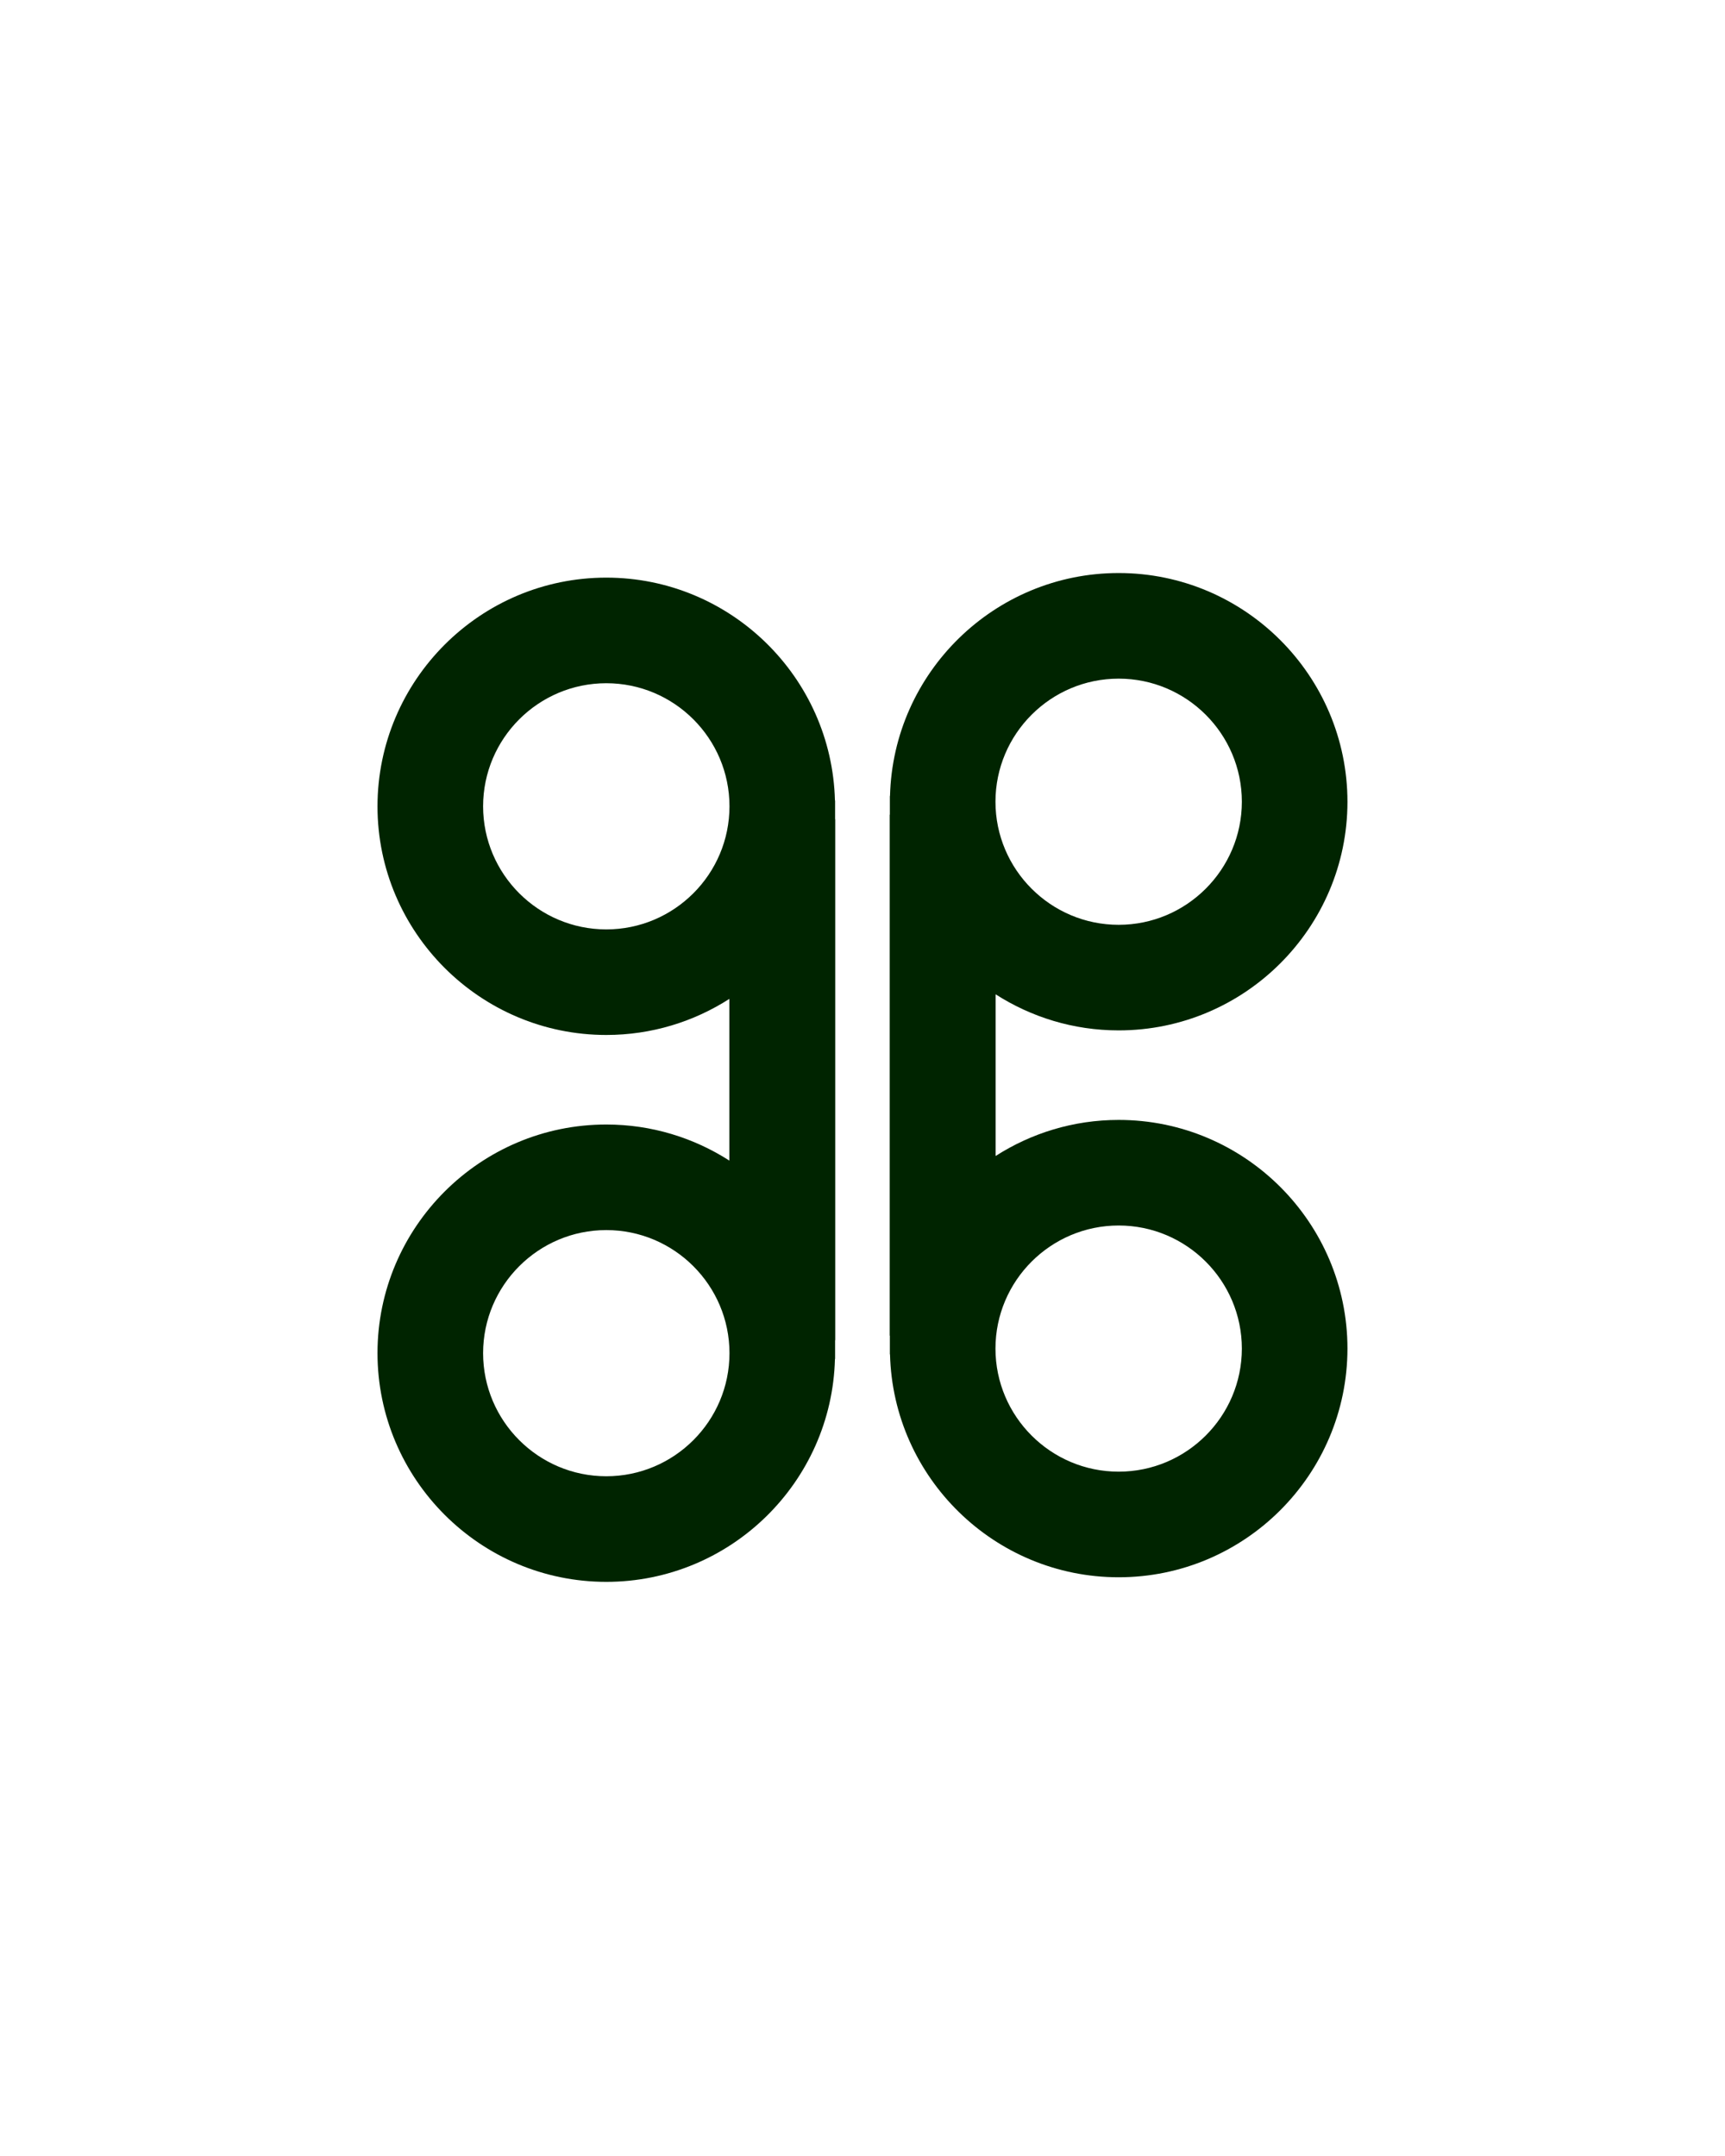
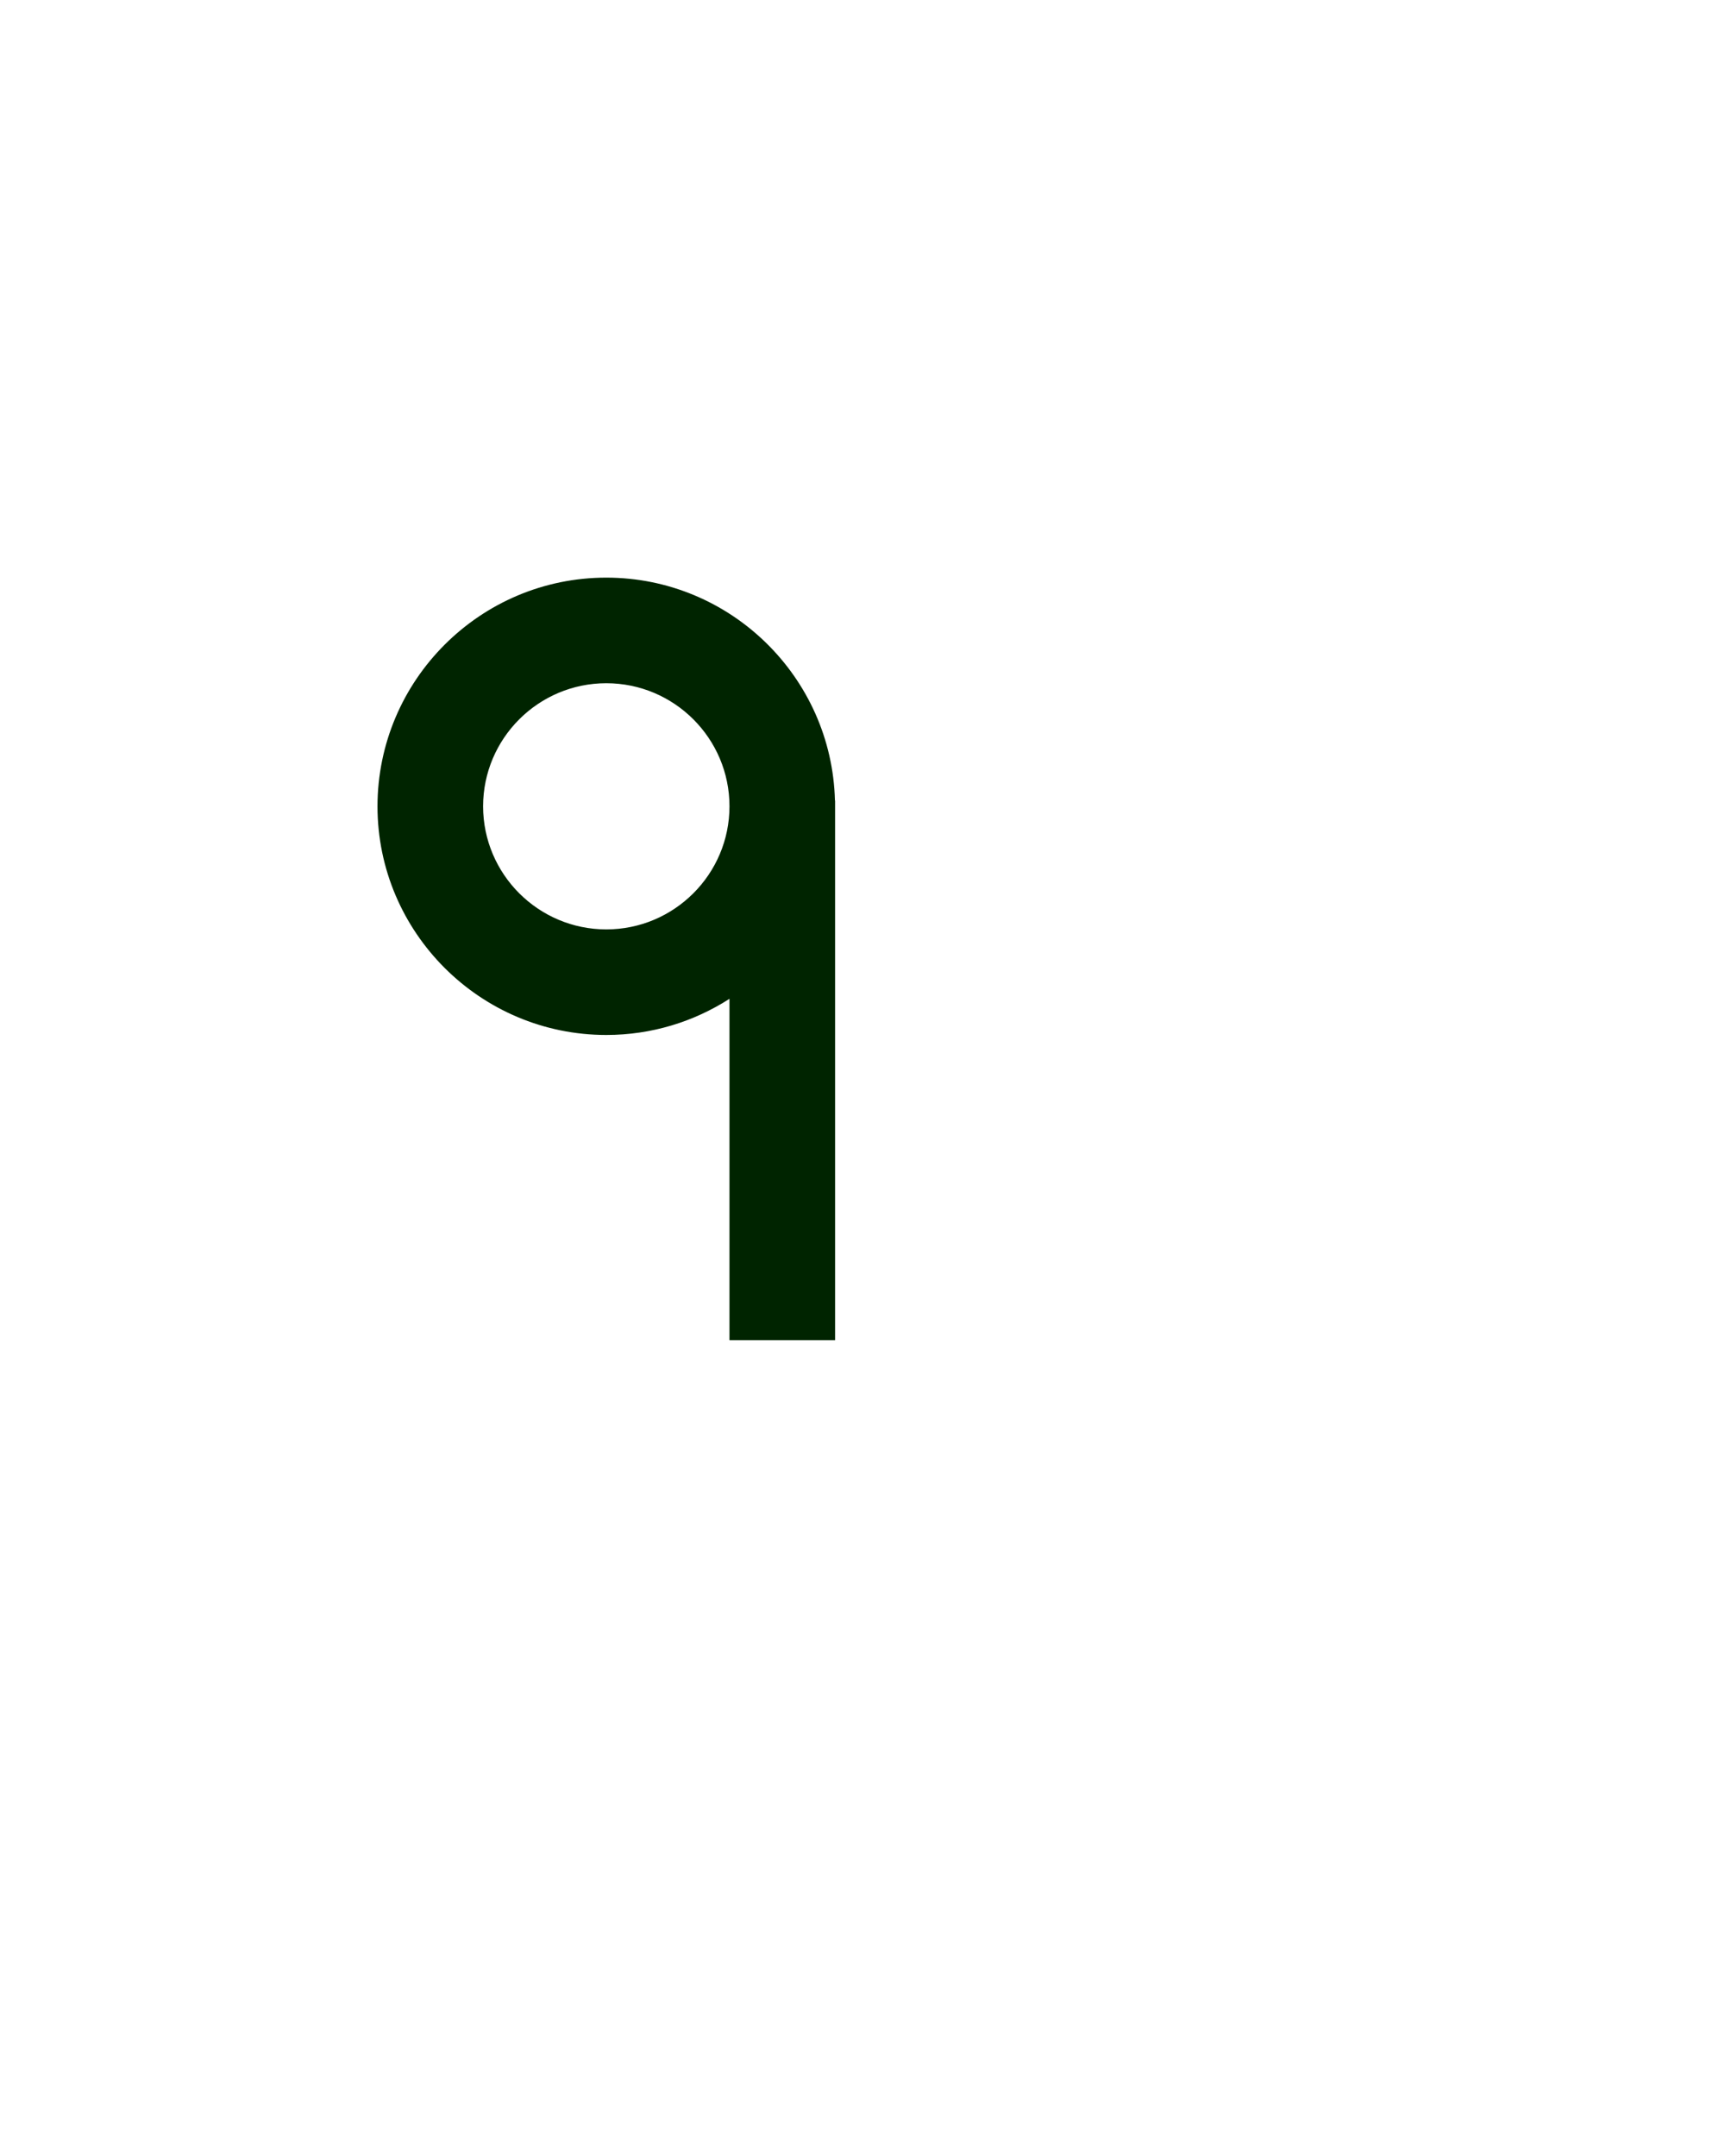
<svg xmlns="http://www.w3.org/2000/svg" height="1012.5" version="1.0" viewBox="0 0 810 1012.5" width="810">
  <defs>
    <clipPath id="a">
-       <path d="M 417.848 269 L 632.723 269 L 632.723 627.25 L 417.848 627.25 Z M 417.848 269" />
-     </clipPath>
+       </clipPath>
    <clipPath id="b">
-       <path d="M 417.848 382.582 L 633 382.582 L 633 741 L 417.848 741 Z M 417.848 382.582" />
+       <path d="M 417.848 382.582 L 633 382.582 L 417.848 741 Z M 417.848 382.582" />
    </clipPath>
    <clipPath id="c">
      <path d="M 177.254 384.734 L 392.133 384.734 L 392.133 743 L 177.254 743 Z M 177.254 384.734" />
    </clipPath>
    <clipPath id="d">
      <path d="M 177 271 L 392.133 271 L 392.133 629.402 L 177 629.402 Z M 177 271" />
    </clipPath>
  </defs>
  <g clip-path="url(#a)">
    <path d="M 525.285 318.703 C 493.402 318.703 467.453 344.625 467.438 376.508 C 467.453 408.375 493.402 434.312 525.285 434.312 C 557.168 434.312 583.117 408.375 583.133 376.508 C 583.117 344.625 557.168 318.703 525.285 318.703 Z M 525.285 483.891 C 503.992 483.891 484.156 477.637 467.438 466.906 L 467.438 627.238 L 417.848 627.238 L 417.848 373.793 L 417.918 373.793 C 419.387 315.836 466.992 269.109 525.285 269.109 C 584.473 269.109 632.668 317.262 632.723 376.551 C 632.668 435.738 584.473 483.891 525.285 483.891" fill="#002400" />
  </g>
  <g clip-path="url(#b)">
-     <path d="M 525.285 691.125 C 493.402 691.125 467.453 665.203 467.438 633.32 C 467.453 601.453 493.402 575.52 525.285 575.52 C 557.168 575.52 583.117 601.453 583.133 633.32 C 583.117 665.203 557.168 691.125 525.285 691.125 Z M 525.285 525.938 C 503.992 525.938 484.156 532.191 467.438 542.922 L 467.438 382.59 L 417.848 382.59 L 417.848 636.035 L 417.918 636.035 C 419.387 693.992 466.992 740.719 525.285 740.719 C 584.473 740.719 632.668 692.566 632.723 633.281 C 632.668 574.09 584.473 525.938 525.285 525.938" fill="#002400" />
-   </g>
+     </g>
  <g clip-path="url(#c)">
-     <path d="M 284.695 693.281 C 316.578 693.281 342.527 667.359 342.539 635.477 C 342.527 603.609 316.578 577.672 284.695 577.672 C 252.812 577.672 226.863 603.609 226.848 635.477 C 226.863 667.359 252.812 693.281 284.695 693.281 Z M 284.695 528.094 C 305.988 528.094 325.824 534.348 342.539 545.078 L 342.539 384.742 L 392.133 384.742 L 392.133 638.191 L 392.062 638.191 C 390.594 696.148 342.988 742.871 284.695 742.871 C 225.504 742.871 177.312 694.723 177.254 635.434 C 177.312 576.246 225.504 528.094 284.695 528.094" fill="#002400" />
-   </g>
+     </g>
  <g clip-path="url(#d)">
    <path d="M 284.695 320.855 C 316.578 320.855 342.527 346.781 342.539 378.66 C 342.527 410.531 316.578 436.465 284.695 436.465 C 252.812 436.465 226.863 410.531 226.848 378.66 C 226.863 346.781 252.812 320.855 284.695 320.855 Z M 284.695 486.043 C 305.988 486.043 325.824 479.793 342.539 469.062 L 342.539 629.395 L 392.133 629.395 L 392.133 375.949 L 392.062 375.949 C 390.594 317.988 342.988 271.266 284.695 271.266 C 225.504 271.266 177.312 319.418 177.254 378.703 C 177.312 437.895 225.504 486.043 284.695 486.043" fill="#002400" />
  </g>
</svg>